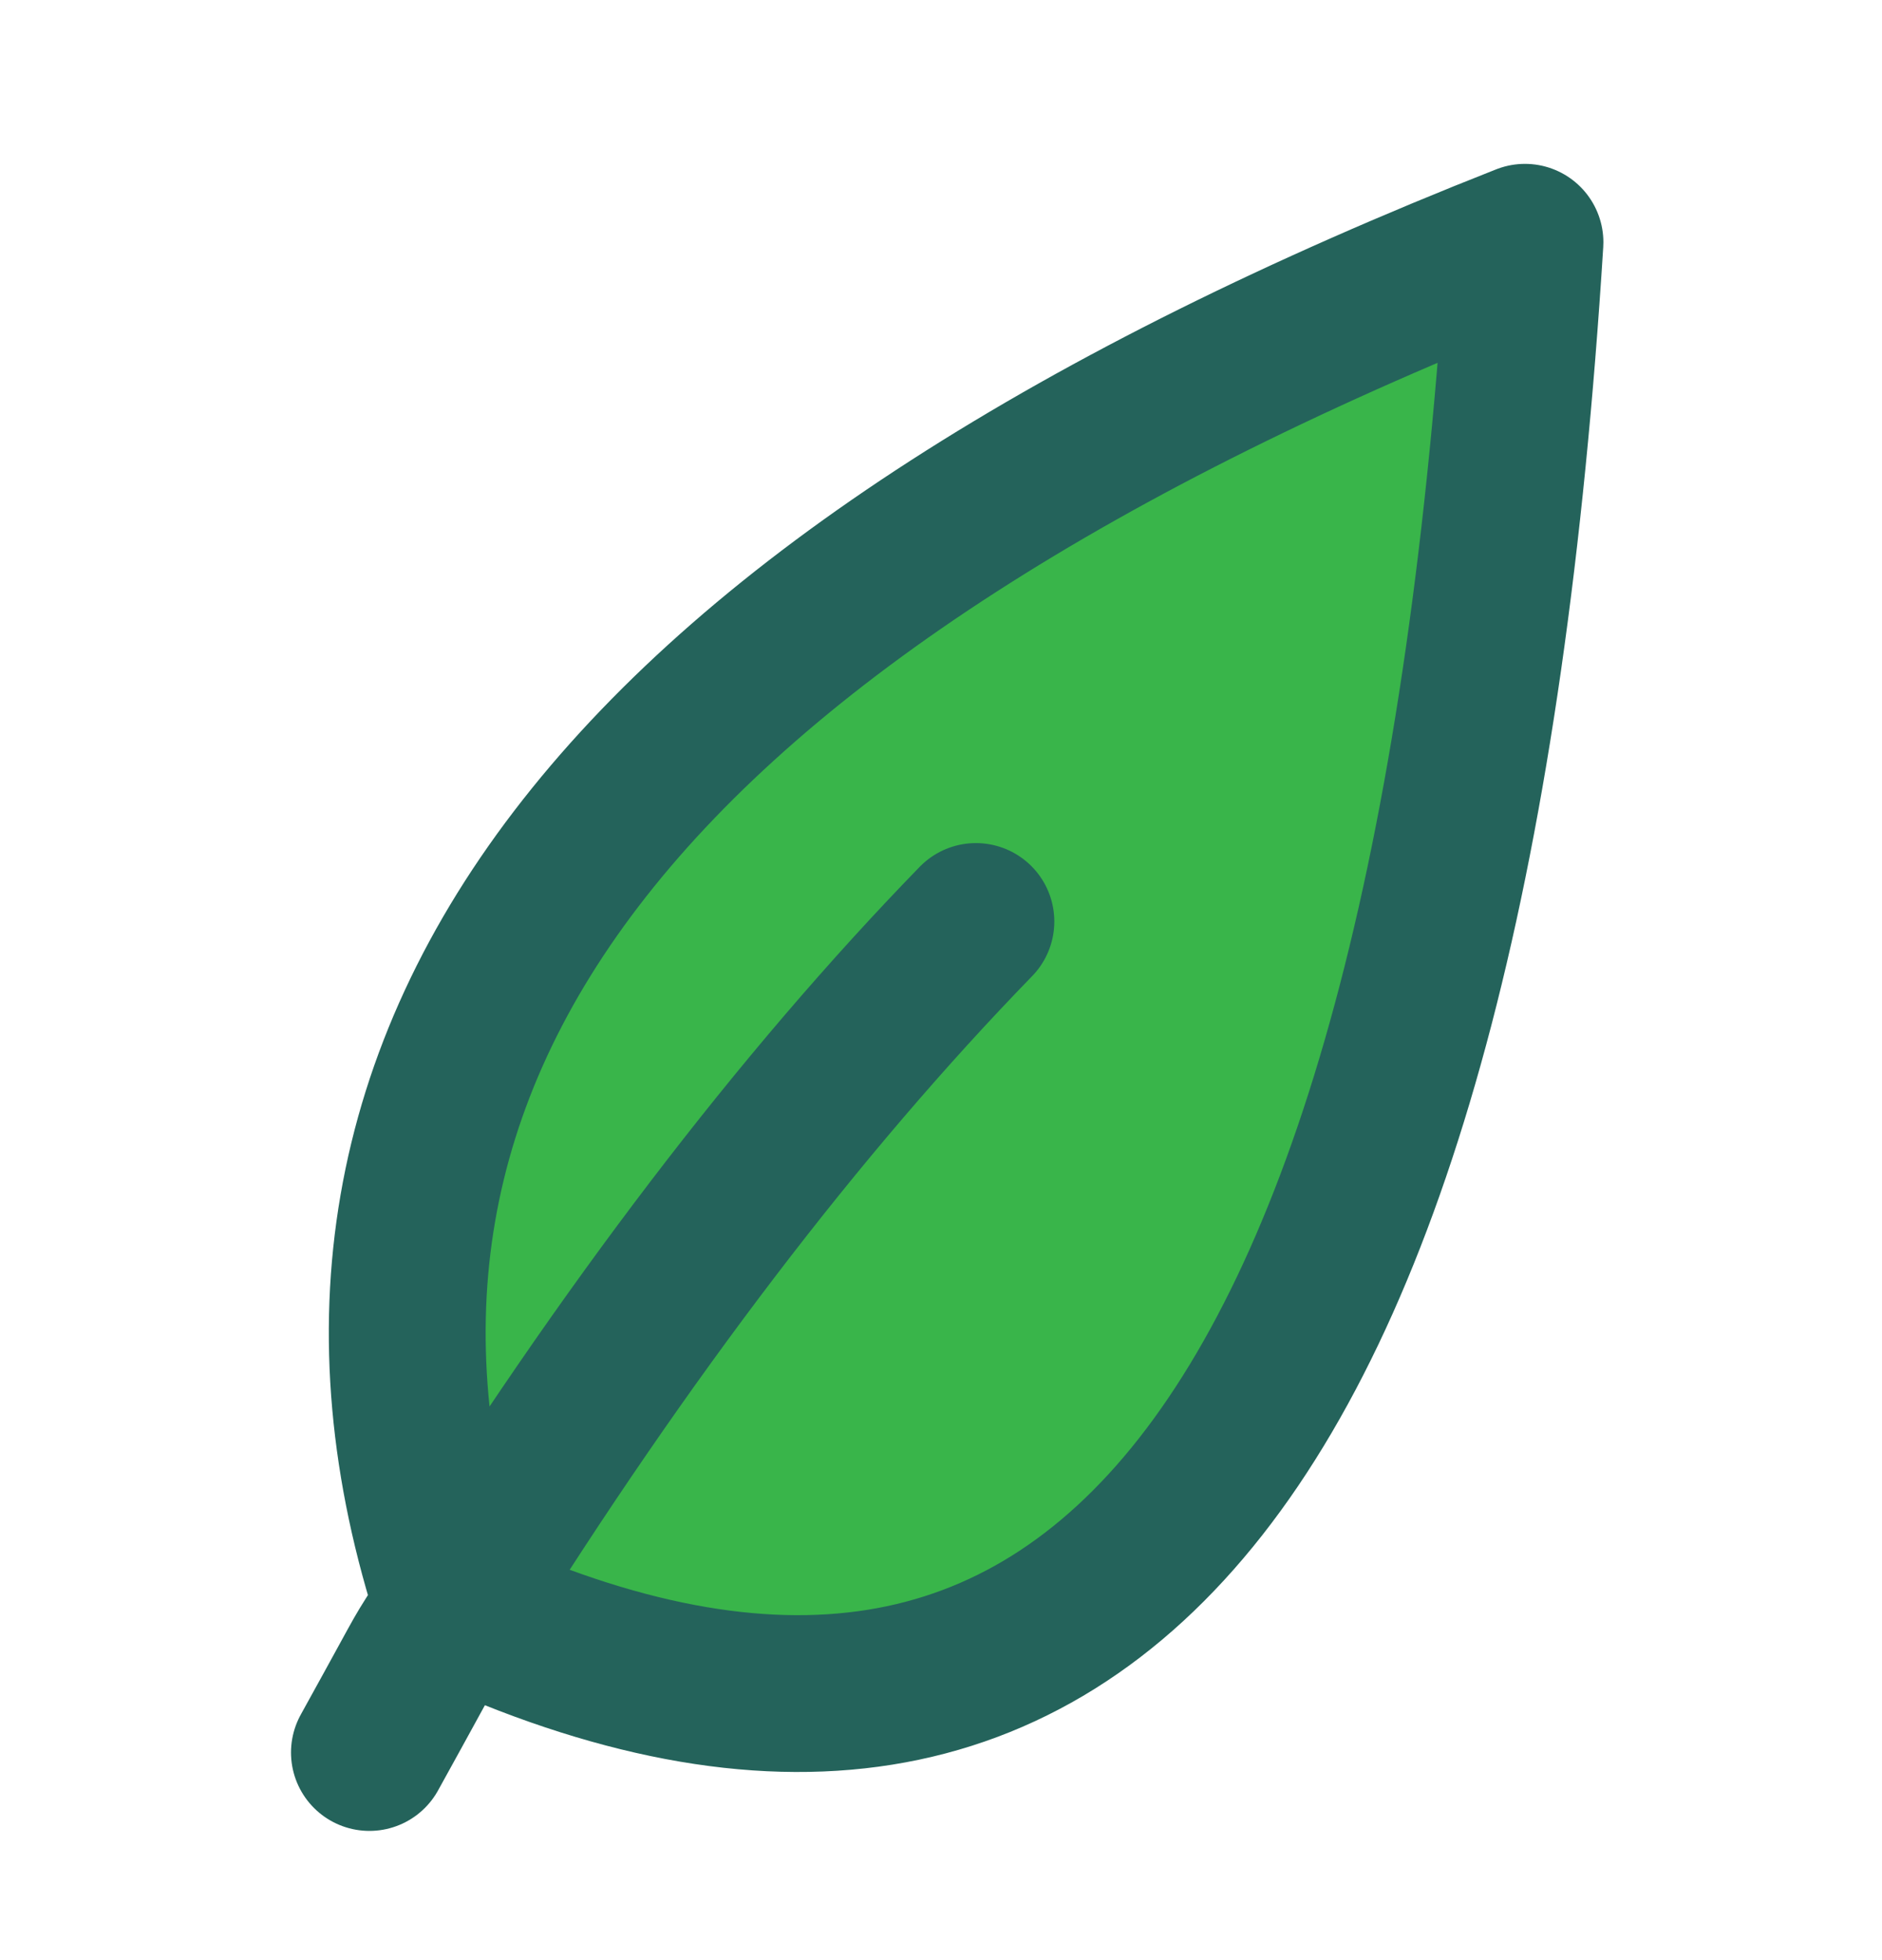
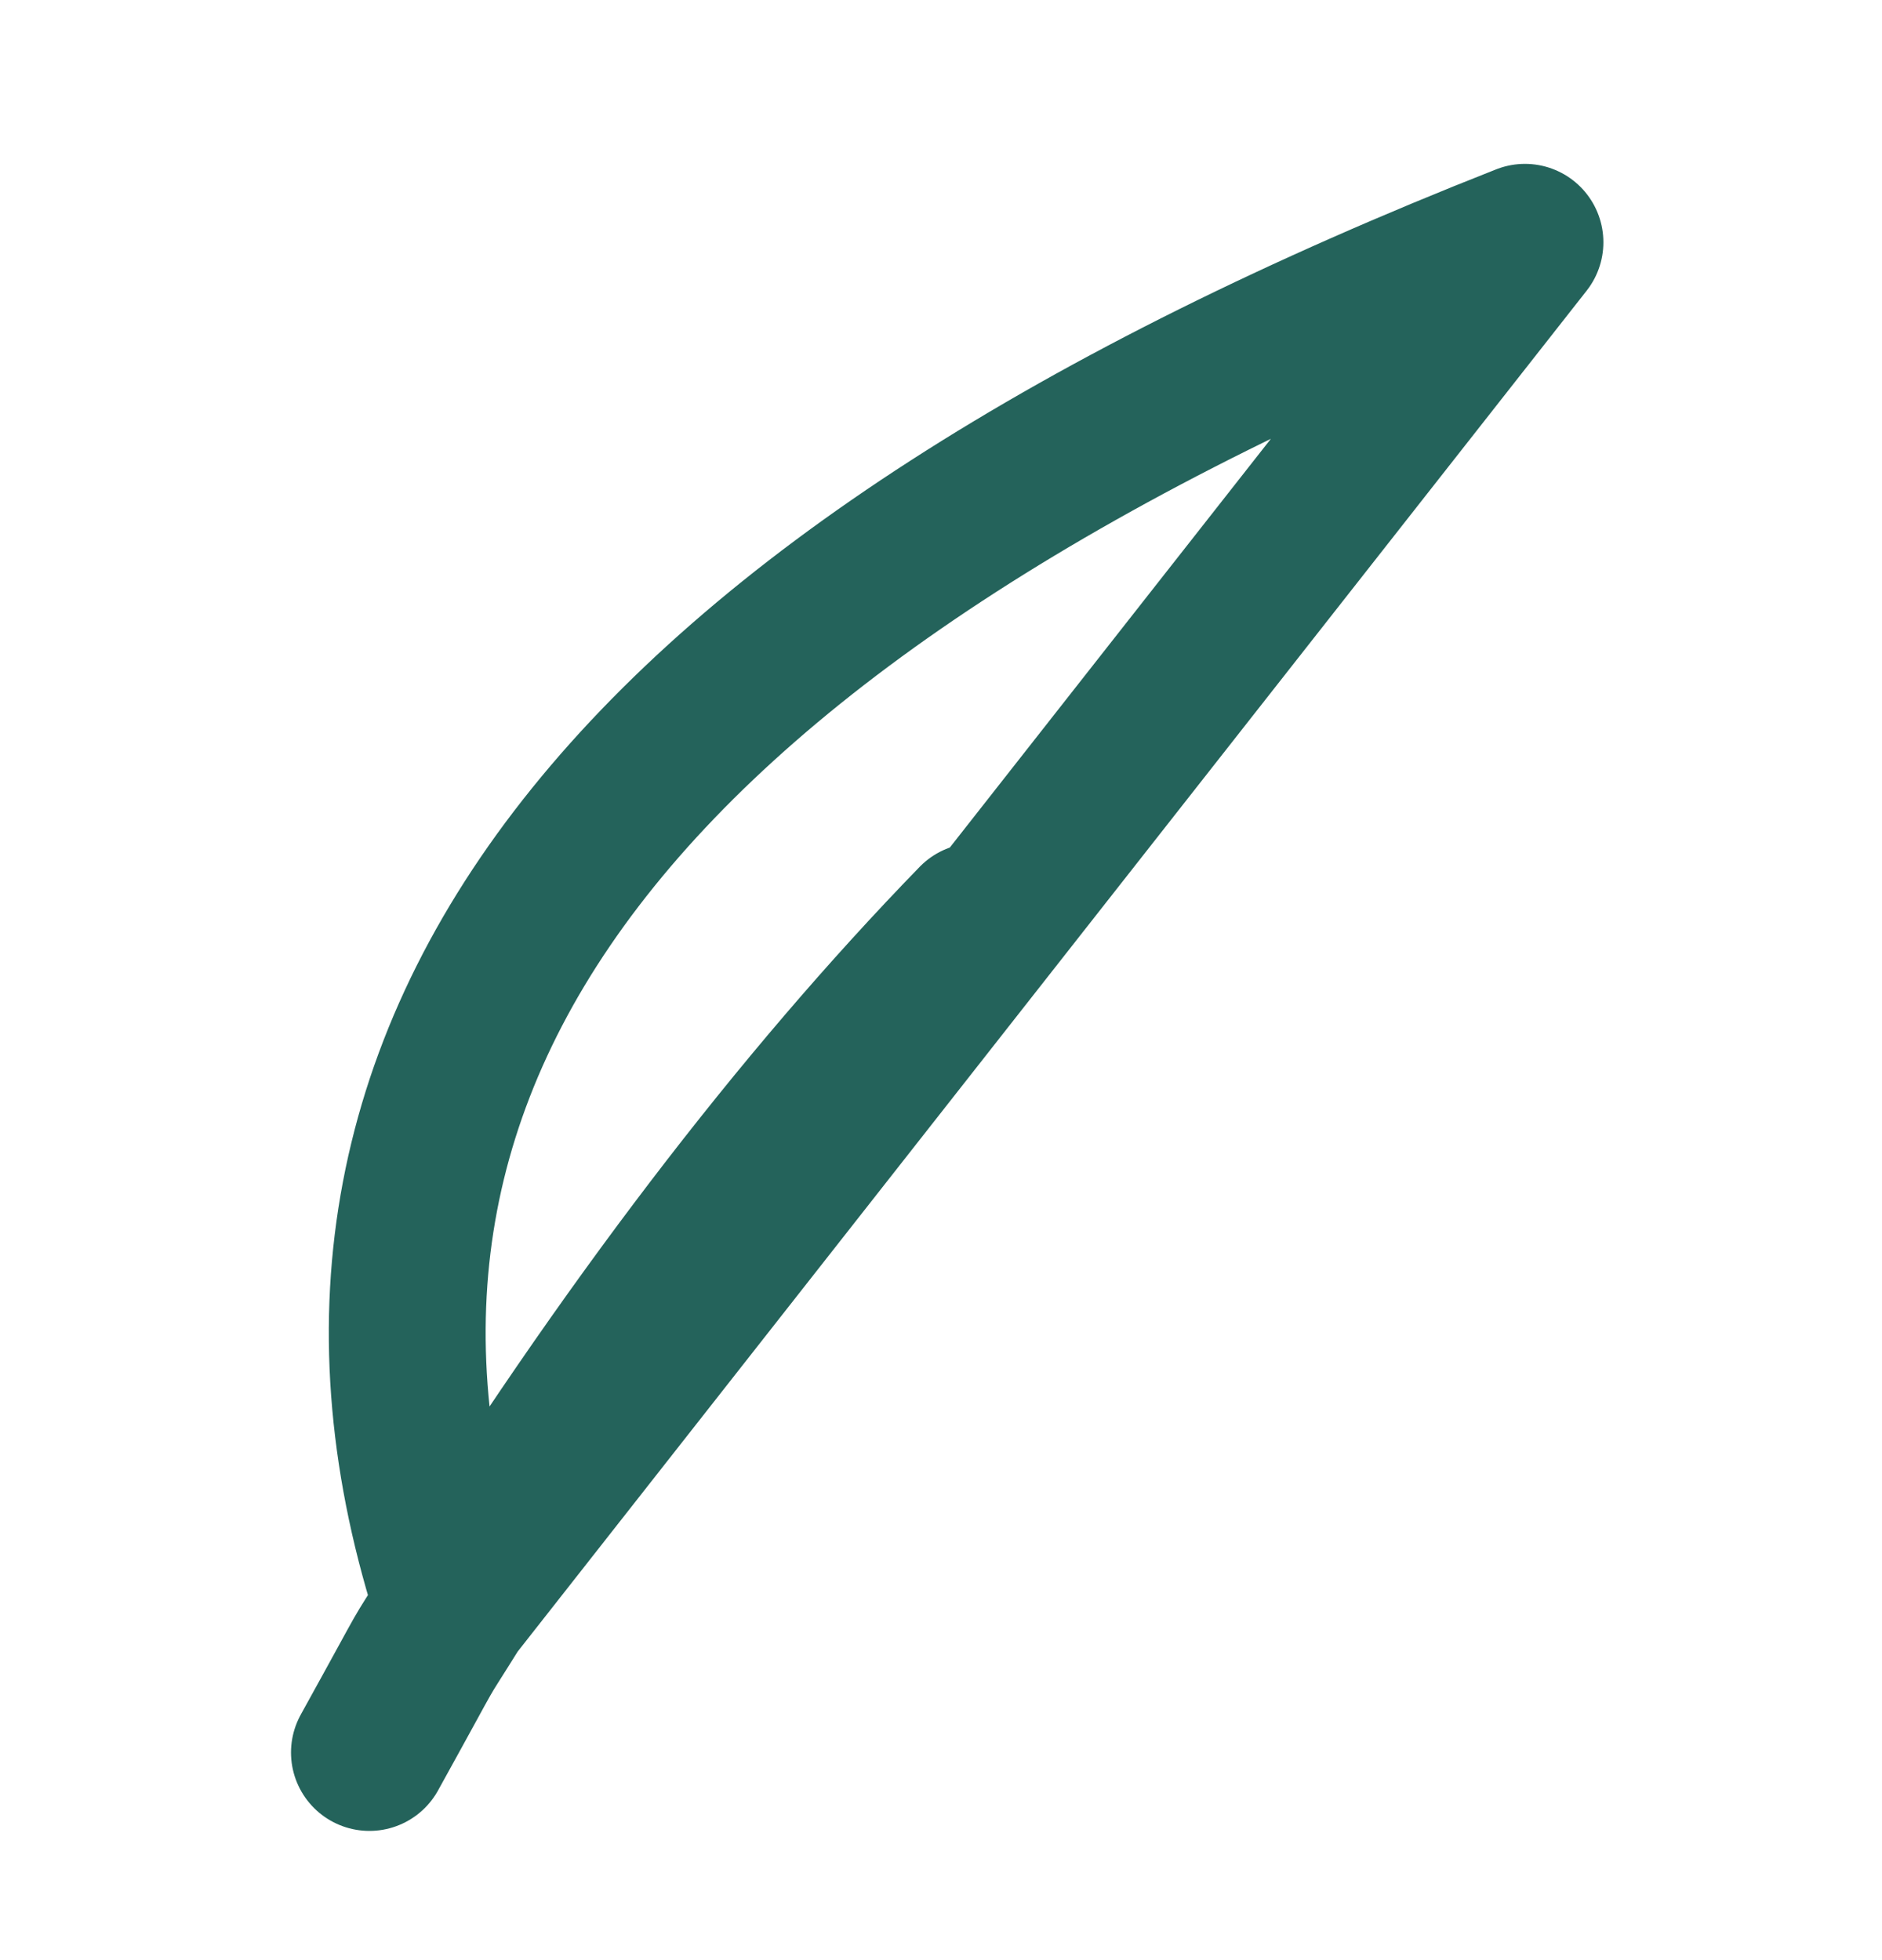
<svg xmlns="http://www.w3.org/2000/svg" width="24" height="25" viewBox="0 0 24 25" fill="none">
-   <path d="M5.783 20.488C7.97 16.985 10.191 14.073 12.445 11.753L5.783 20.488ZM19.447 3.09C8.011 7.593 3.457 13.392 5.783 20.488C13.93 24.255 18.485 18.456 19.447 3.09Z" fill="#39B54A" />
-   <path d="M5.783 20.488C5.229 21.376 5.624 20.701 4.711 22.352M5.783 20.488C7.97 16.985 10.191 14.073 12.445 11.753M5.783 20.488C3.457 13.392 8.011 7.593 19.447 3.09C18.485 18.456 13.93 24.255 5.783 20.488Z" stroke="#24635B" stroke-width="2" stroke-linecap="round" stroke-linejoin="round" />
+   <path d="M5.783 20.488C5.229 21.376 5.624 20.701 4.711 22.352M5.783 20.488C7.97 16.985 10.191 14.073 12.445 11.753M5.783 20.488C3.457 13.392 8.011 7.593 19.447 3.09Z" stroke="#24635B" stroke-width="2" stroke-linecap="round" stroke-linejoin="round" />
</svg>